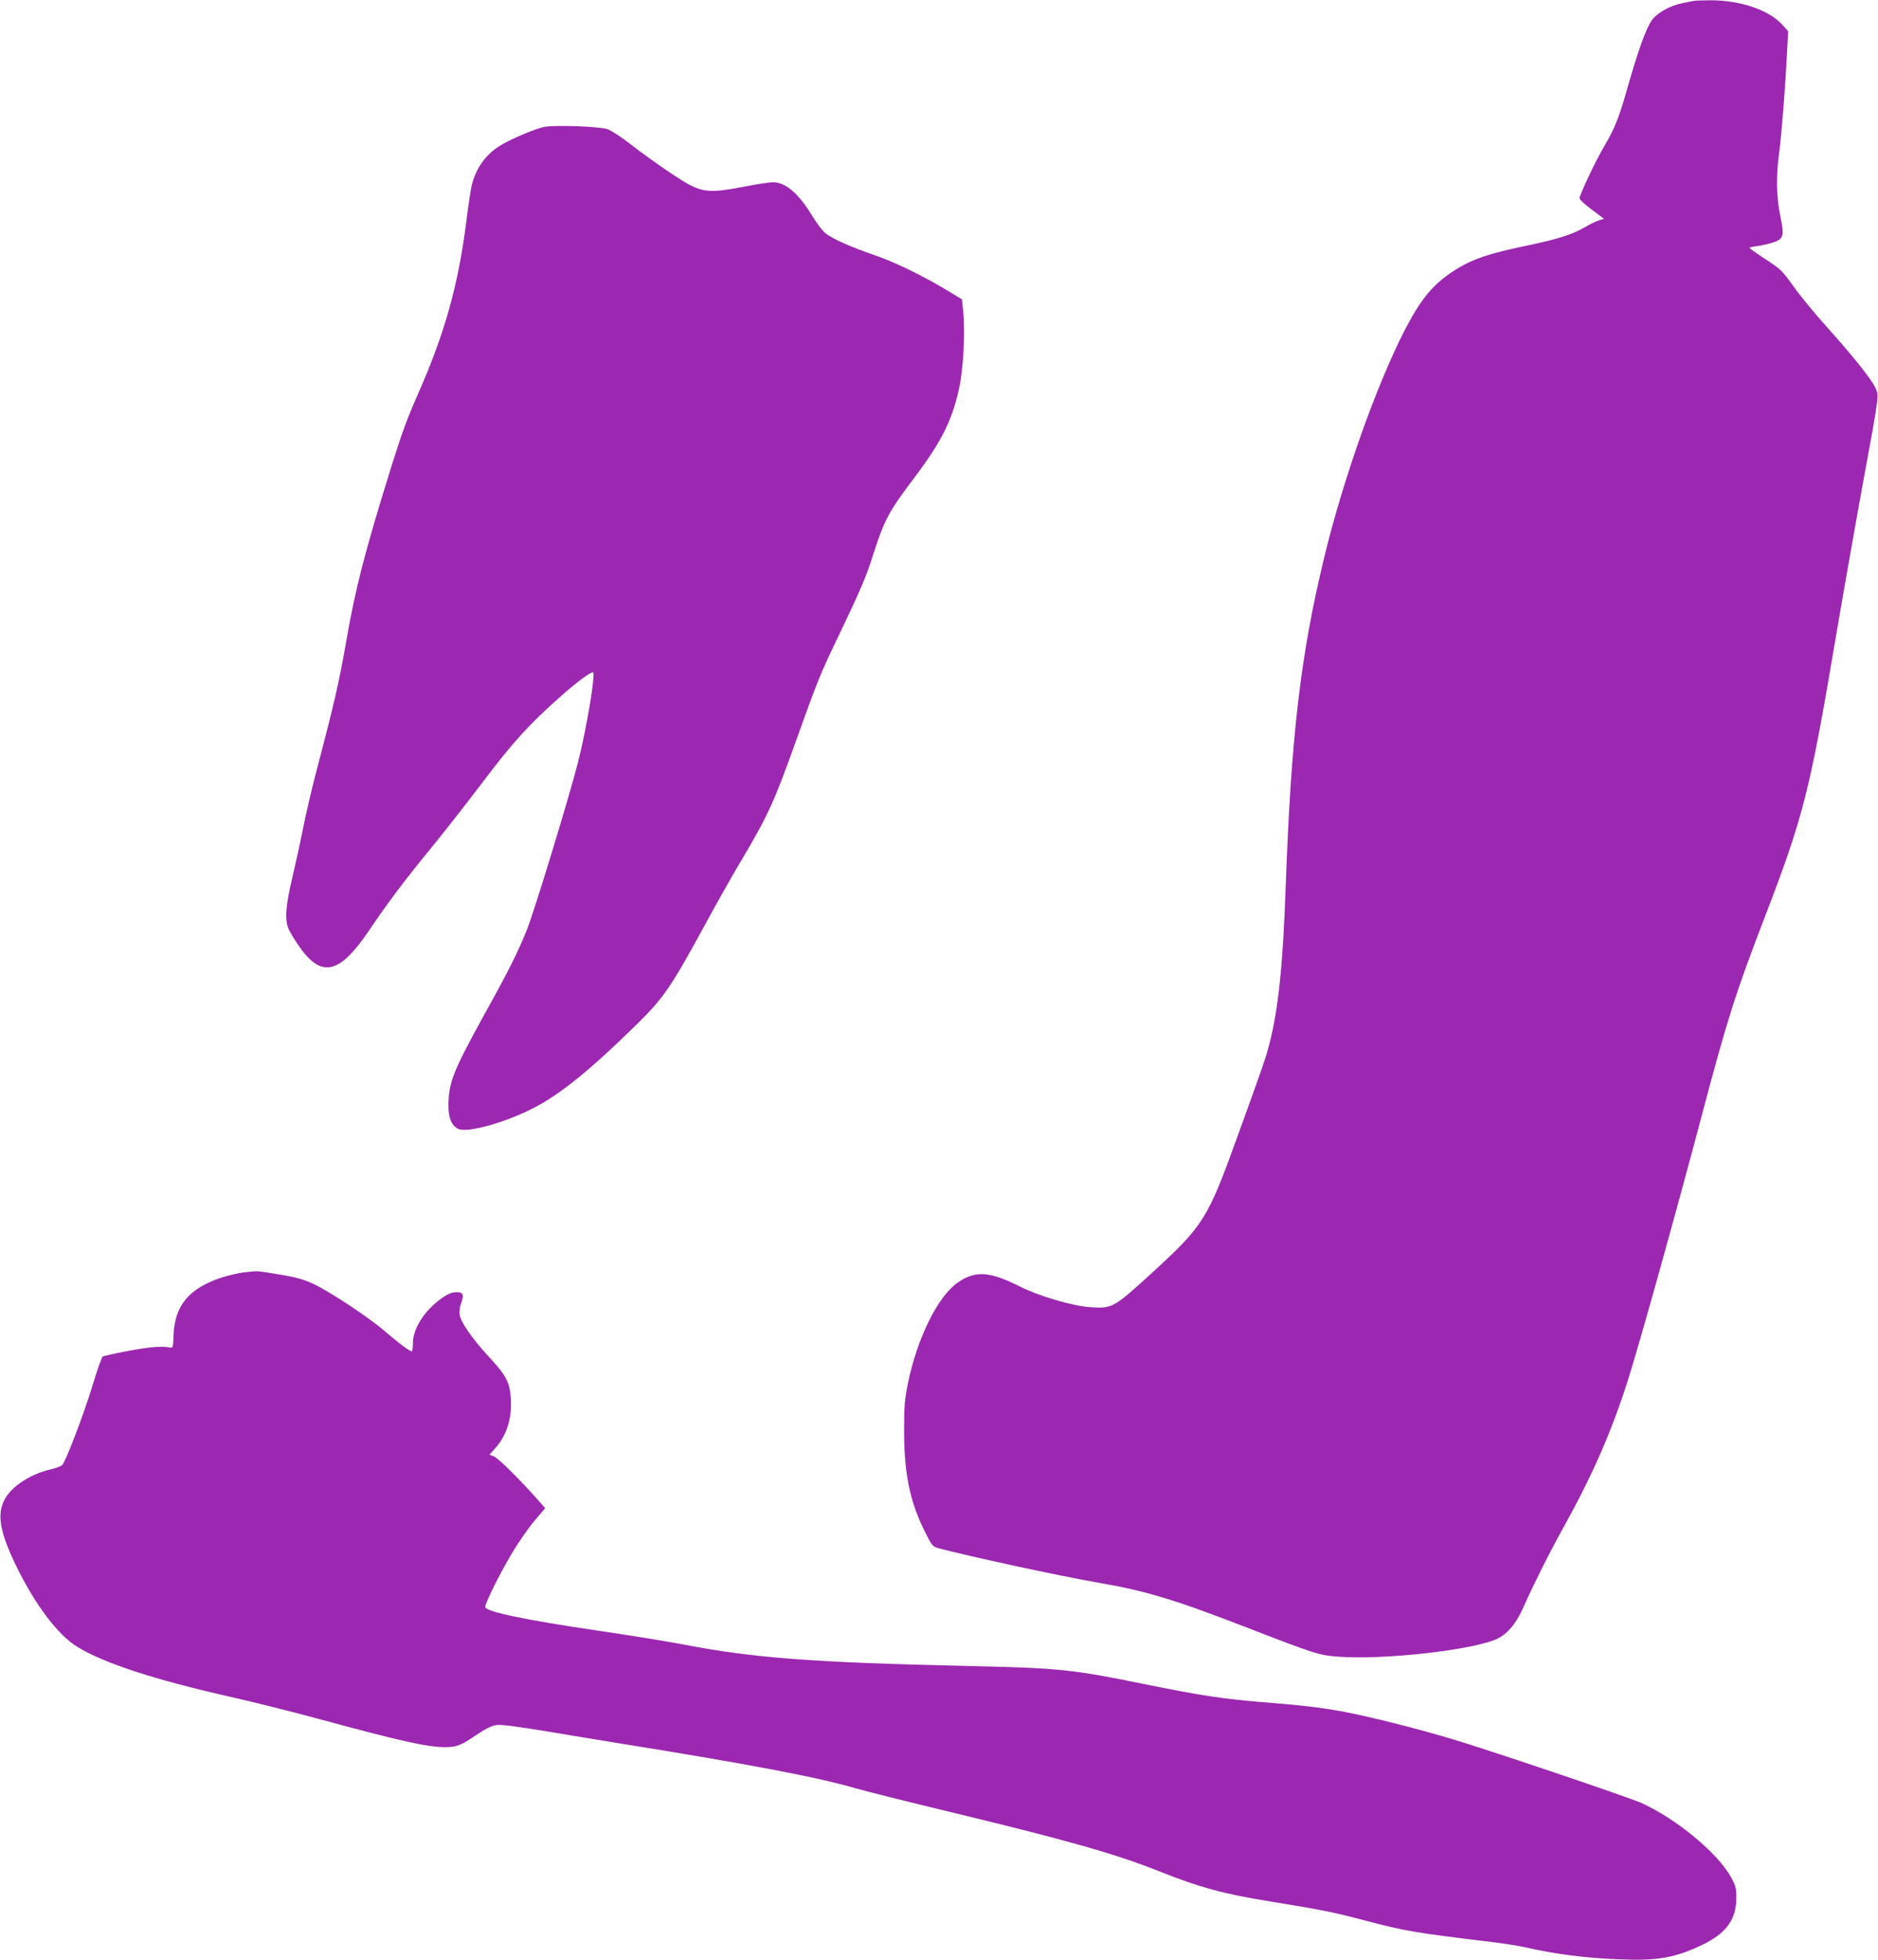
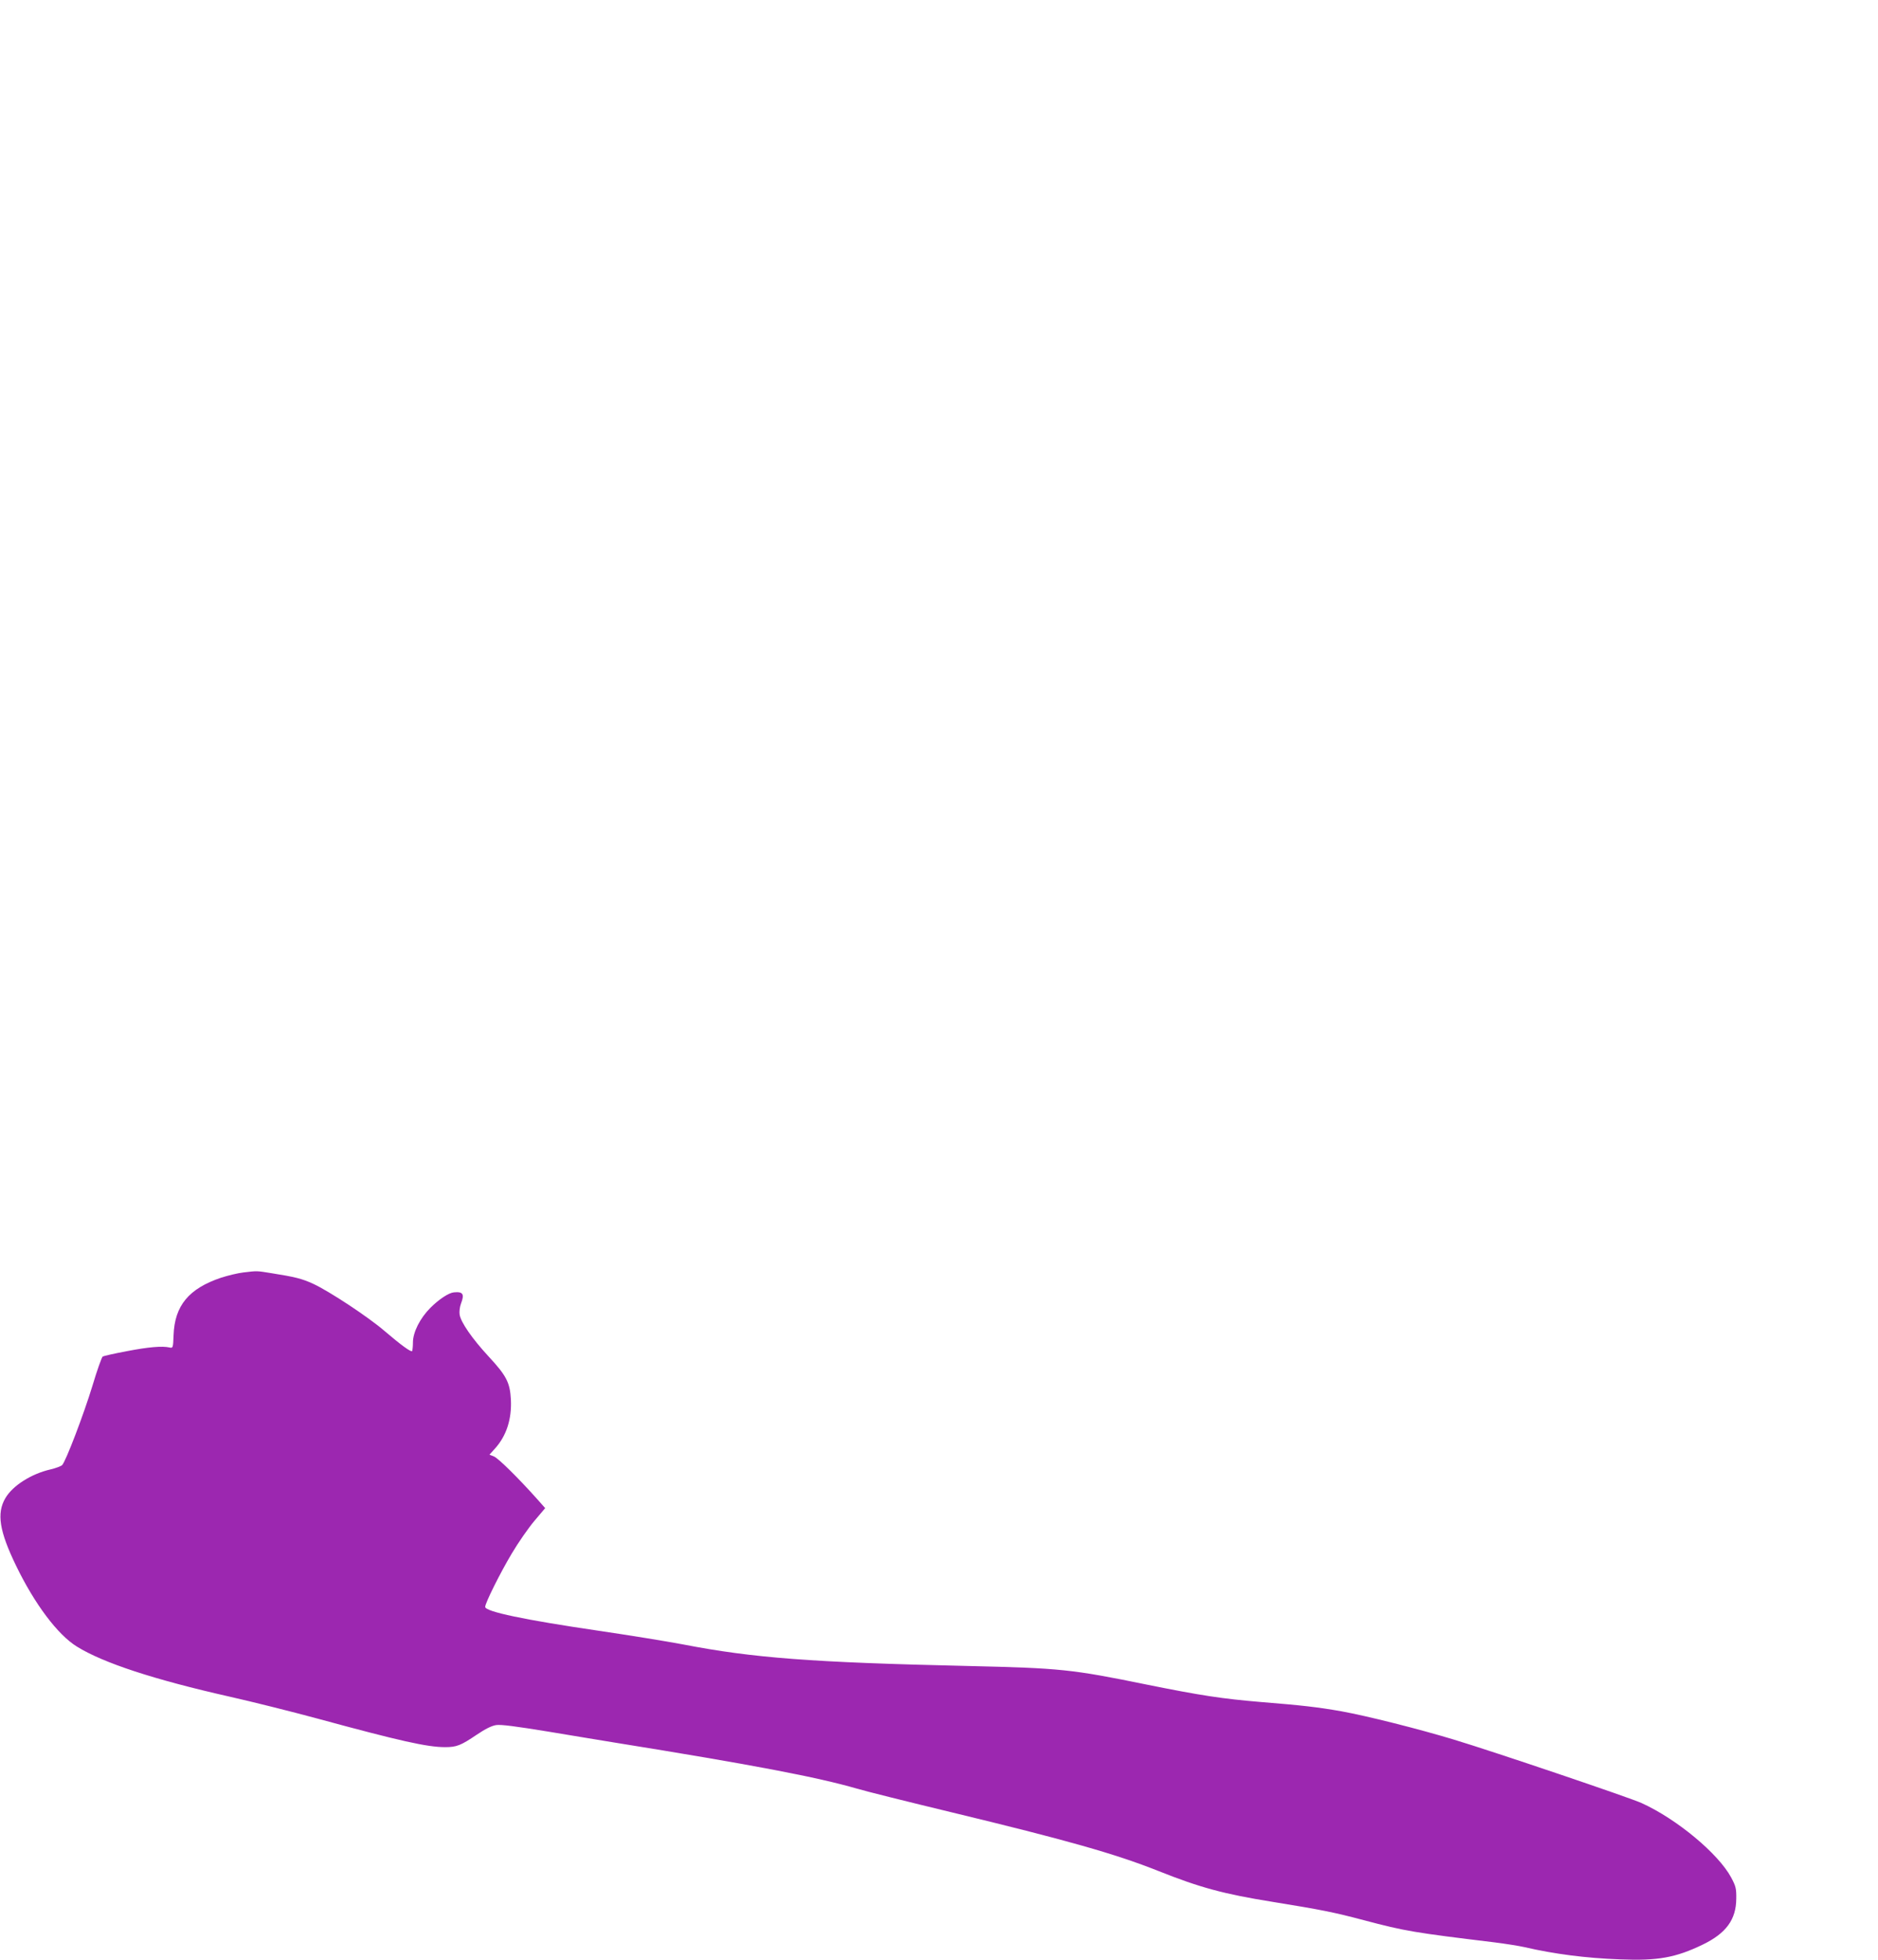
<svg xmlns="http://www.w3.org/2000/svg" version="1.0" width="1227pt" height="1280pt" viewBox="0 0 1227 1280" preserveAspectRatio="xMidYMid meet">
  <g transform="translate(0,1280) scale(0.1,-0.1)" fill="#9c27b0" stroke="none">
-     <path d="M11065 12794 c-11 -2 -45 -9 -75 -15 -80 -16 -166 -65 -199 -113 -39 -57 -92 -206 -167 -471 -46 -163 -79 -243 -141 -347 -55 -92 -163 -320 -163 -343 0 -8 36 -42 80 -74 l80 -60 -36 -11 c-20 -7 -62 -27 -93 -46 -75 -44 -176 -76 -356 -114 -273 -56 -379 -92 -503 -173 -131 -86 -210 -182 -313 -381 -183 -354 -404 -975 -527 -1486 -155 -638 -217 -1171 -252 -2155 -18 -506 -47 -788 -105 -1017 -26 -100 -38 -136 -214 -621 -189 -524 -220 -573 -544 -870 -261 -239 -268 -243 -411 -234 -112 6 -340 73 -462 135 -199 100 -293 106 -408 25 -129 -91 -262 -359 -323 -652 -22 -108 -26 -152 -26 -301 -1 -283 35 -466 128 -657 54 -109 56 -112 97 -124 208 -55 780 -179 1038 -224 316 -54 500 -110 966 -290 462 -179 484 -186 619 -195 287 -19 822 39 1007 109 81 31 142 101 197 227 60 135 163 342 256 509 188 338 313 623 419 955 73 227 320 1113 486 1740 163 617 221 800 410 1290 251 653 294 820 460 1803 55 324 138 794 184 1045 107 580 104 558 75 617 -30 59 -150 208 -318 395 -72 80 -167 195 -211 257 -76 106 -86 116 -185 180 -57 37 -104 71 -105 74 0 3 24 9 53 12 29 4 74 14 100 23 71 24 76 41 49 172 -26 127 -29 259 -7 420 16 120 40 432 51 653 l7 135 -34 38 c-87 100 -281 166 -479 164 -47 0 -94 -2 -105 -4z" />
-     <path d="M3555 11971 c-49 -9 -202 -72 -272 -113 -105 -59 -174 -153 -202 -273 -6 -27 -23 -138 -36 -245 -53 -409 -141 -722 -315 -1115 -70 -159 -103 -249 -174 -475 -173 -555 -235 -796 -296 -1150 -43 -248 -80 -409 -190 -825 -33 -126 -73 -297 -89 -380 -16 -82 -48 -227 -70 -321 -44 -185 -52 -279 -26 -340 8 -19 38 -69 67 -111 147 -213 265 -187 459 100 122 181 235 331 404 537 84 102 237 298 341 435 194 257 301 375 509 559 97 86 190 156 209 156 20 0 -40 -362 -98 -590 -57 -224 -283 -964 -332 -1088 -59 -148 -120 -271 -286 -569 -198 -360 -228 -435 -228 -584 0 -80 19 -127 61 -150 58 -31 307 38 499 137 175 91 371 250 676 550 171 169 217 236 438 641 69 128 175 316 236 418 178 300 217 385 360 785 142 396 157 434 273 675 151 317 183 390 229 534 76 238 103 288 273 513 176 234 245 370 291 581 28 126 41 365 27 502 l-8 80 -89 54 c-168 101 -351 190 -483 235 -152 52 -267 103 -318 141 -19 15 -58 65 -85 110 -91 151 -177 225 -261 225 -19 0 -91 -11 -160 -24 -282 -54 -305 -51 -508 84 -80 54 -195 136 -256 184 -60 47 -130 93 -155 102 -50 18 -343 29 -415 15z" />
    <path d="M1590 4490 c-36 -4 -101 -20 -145 -34 -211 -71 -304 -182 -311 -376 -3 -82 -4 -85 -26 -80 -49 11 -139 3 -279 -24 -80 -15 -151 -31 -158 -35 -6 -4 -37 -90 -67 -191 -56 -184 -174 -494 -198 -518 -7 -7 -41 -20 -75 -28 -127 -29 -248 -106 -296 -188 -58 -99 -39 -216 70 -441 121 -250 272 -451 397 -528 172 -107 505 -216 997 -327 147 -33 407 -98 577 -144 537 -146 716 -186 832 -186 76 0 103 11 208 82 55 37 95 57 125 62 31 5 130 -8 344 -43 165 -28 359 -59 430 -71 908 -146 1325 -226 1584 -301 57 -17 334 -86 616 -154 754 -182 1070 -271 1354 -384 271 -108 426 -150 743 -201 315 -51 403 -68 598 -120 272 -72 328 -81 855 -145 72 -9 159 -23 195 -31 194 -45 401 -72 625 -80 247 -10 363 11 541 97 152 74 217 163 218 299 1 67 -3 82 -34 140 -84 155 -355 381 -585 485 -77 35 -960 334 -1225 414 -231 70 -569 155 -735 185 -159 28 -259 39 -530 61 -249 21 -389 42 -745 114 -490 100 -562 107 -1164 121 -1018 23 -1405 52 -1864 141 -112 21 -359 61 -550 89 -484 71 -742 125 -742 156 0 25 97 220 174 349 42 71 109 167 147 212 l71 84 -55 62 c-120 134 -253 266 -281 276 l-28 11 36 40 c75 83 110 192 104 319 -6 113 -29 157 -149 286 -104 113 -178 219 -186 270 -3 19 1 51 9 72 24 62 13 79 -47 73 -33 -3 -97 -45 -153 -101 -67 -67 -114 -159 -114 -226 0 -26 -3 -51 -5 -56 -6 -10 -72 38 -182 132 -106 91 -359 258 -465 307 -74 34 -120 45 -271 69 -99 16 -93 16 -185 5z" />
  </g>
</svg>